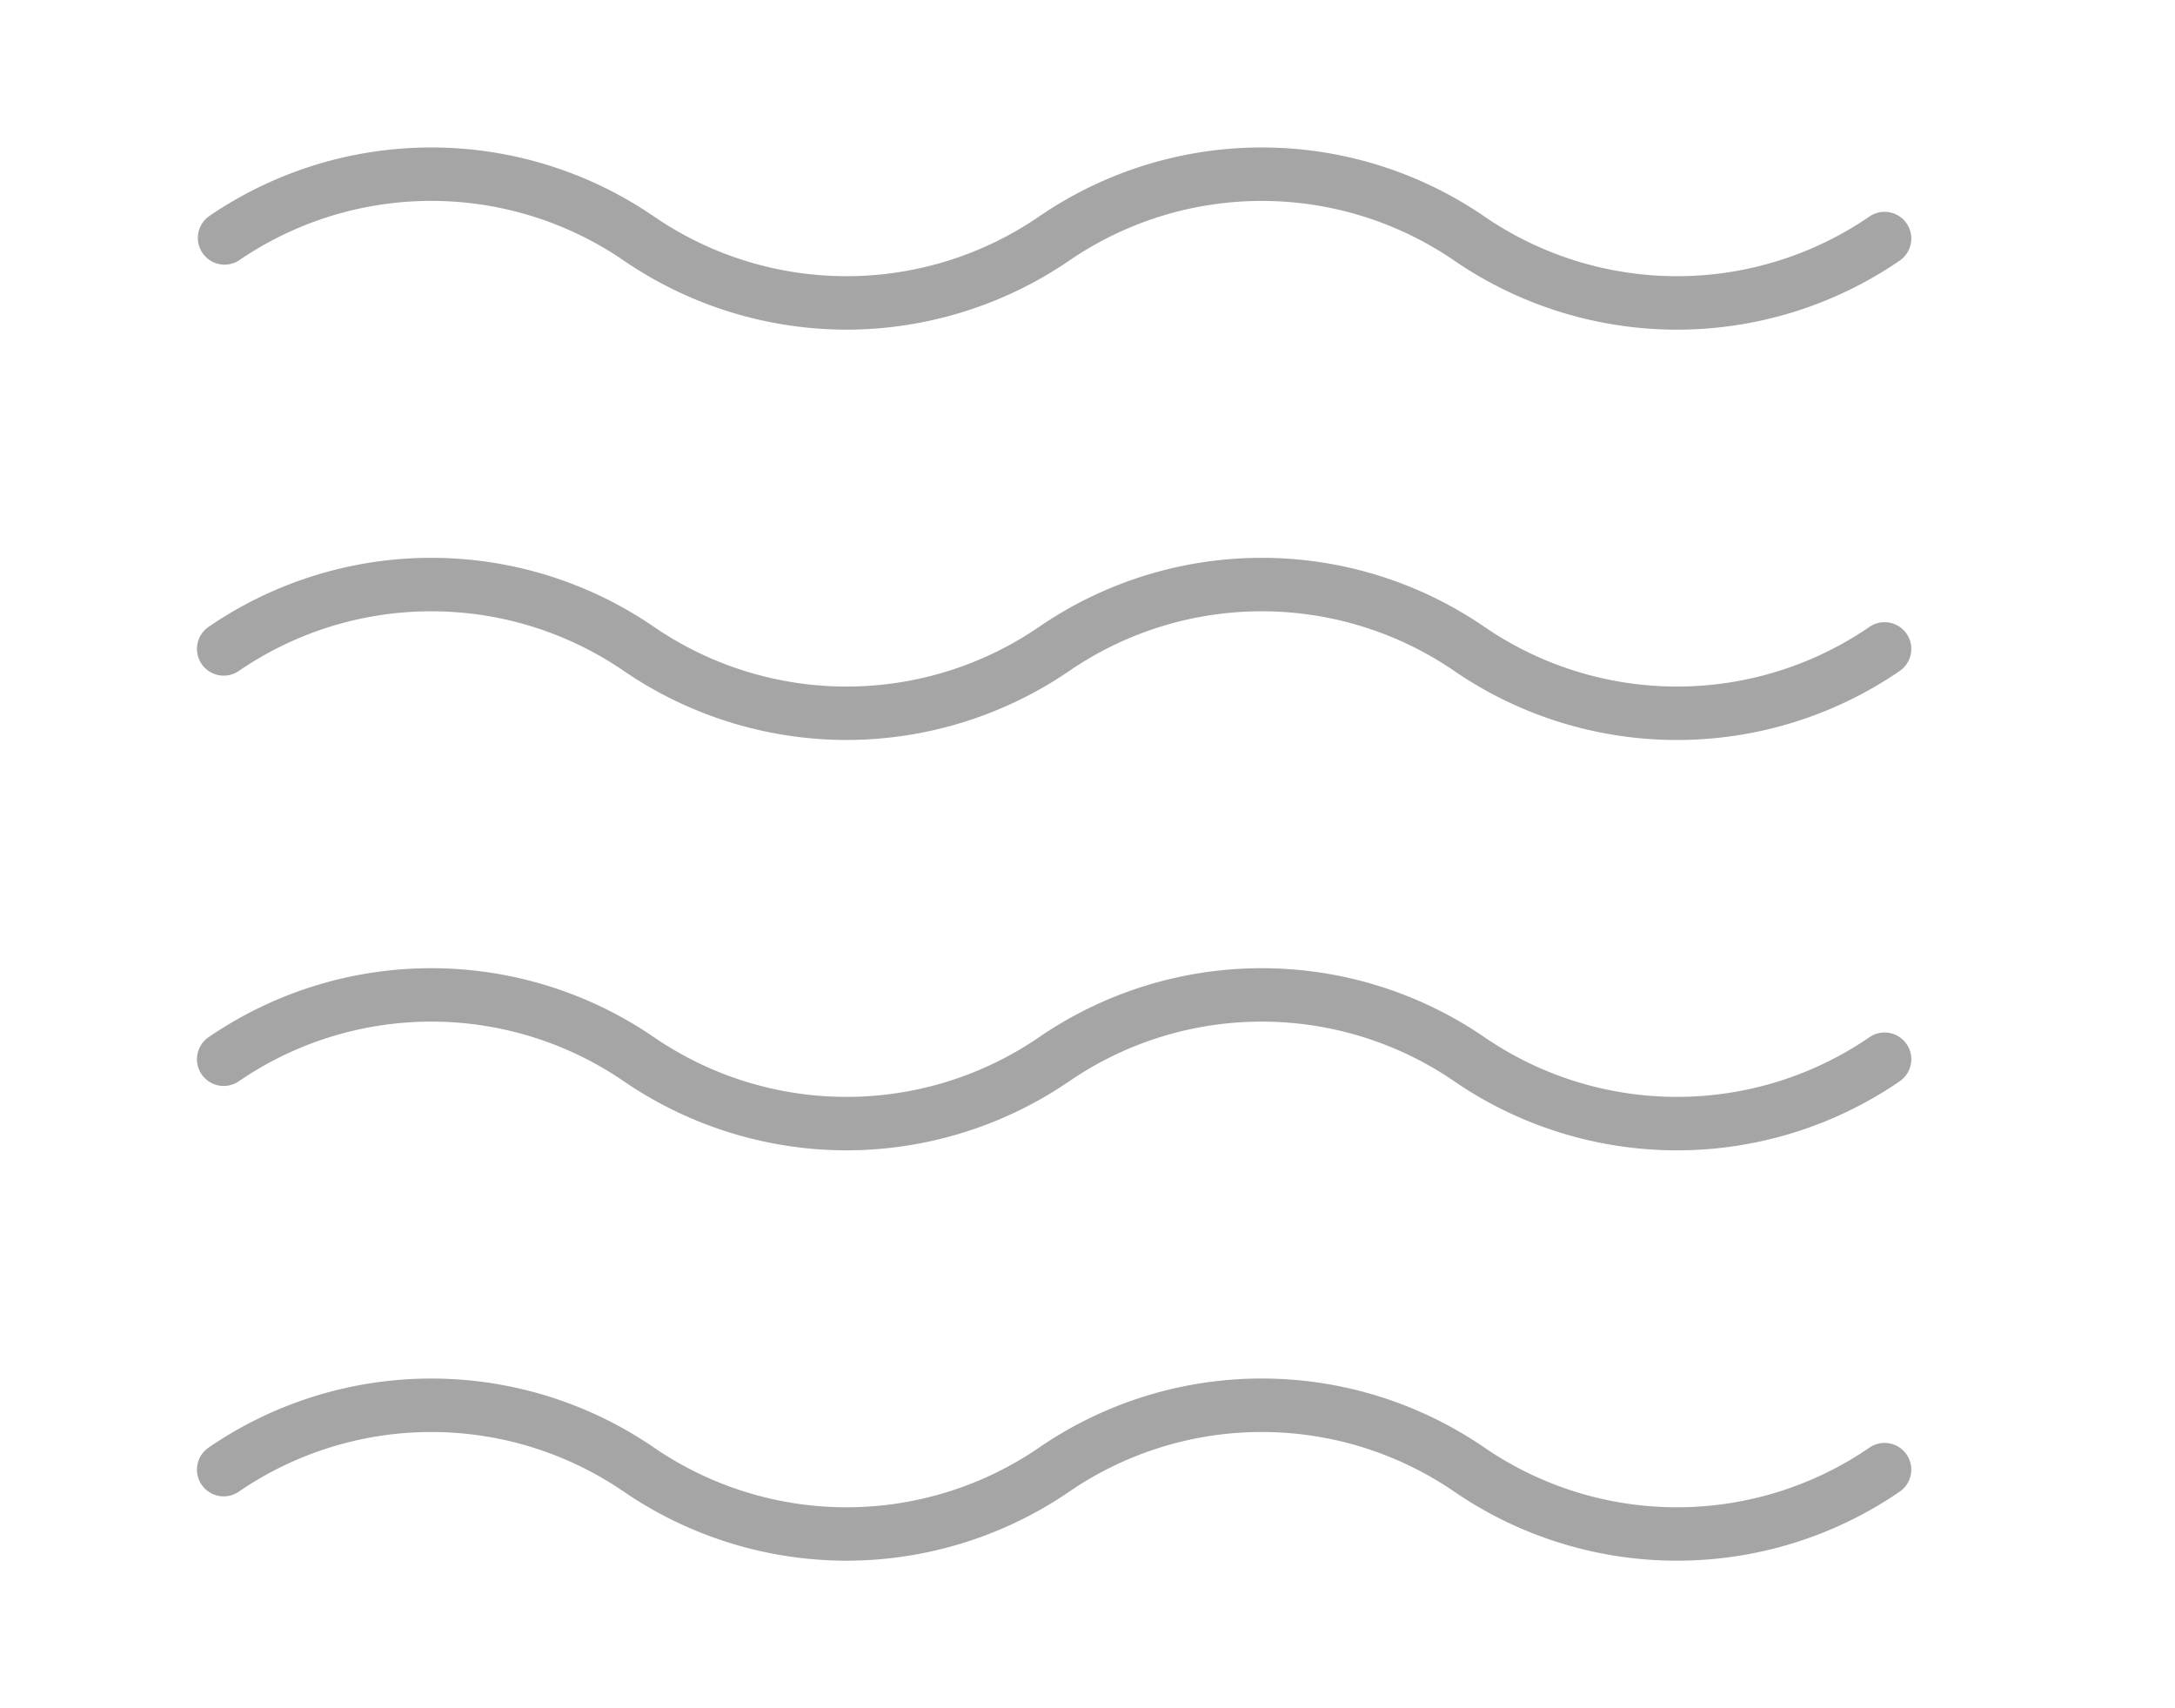
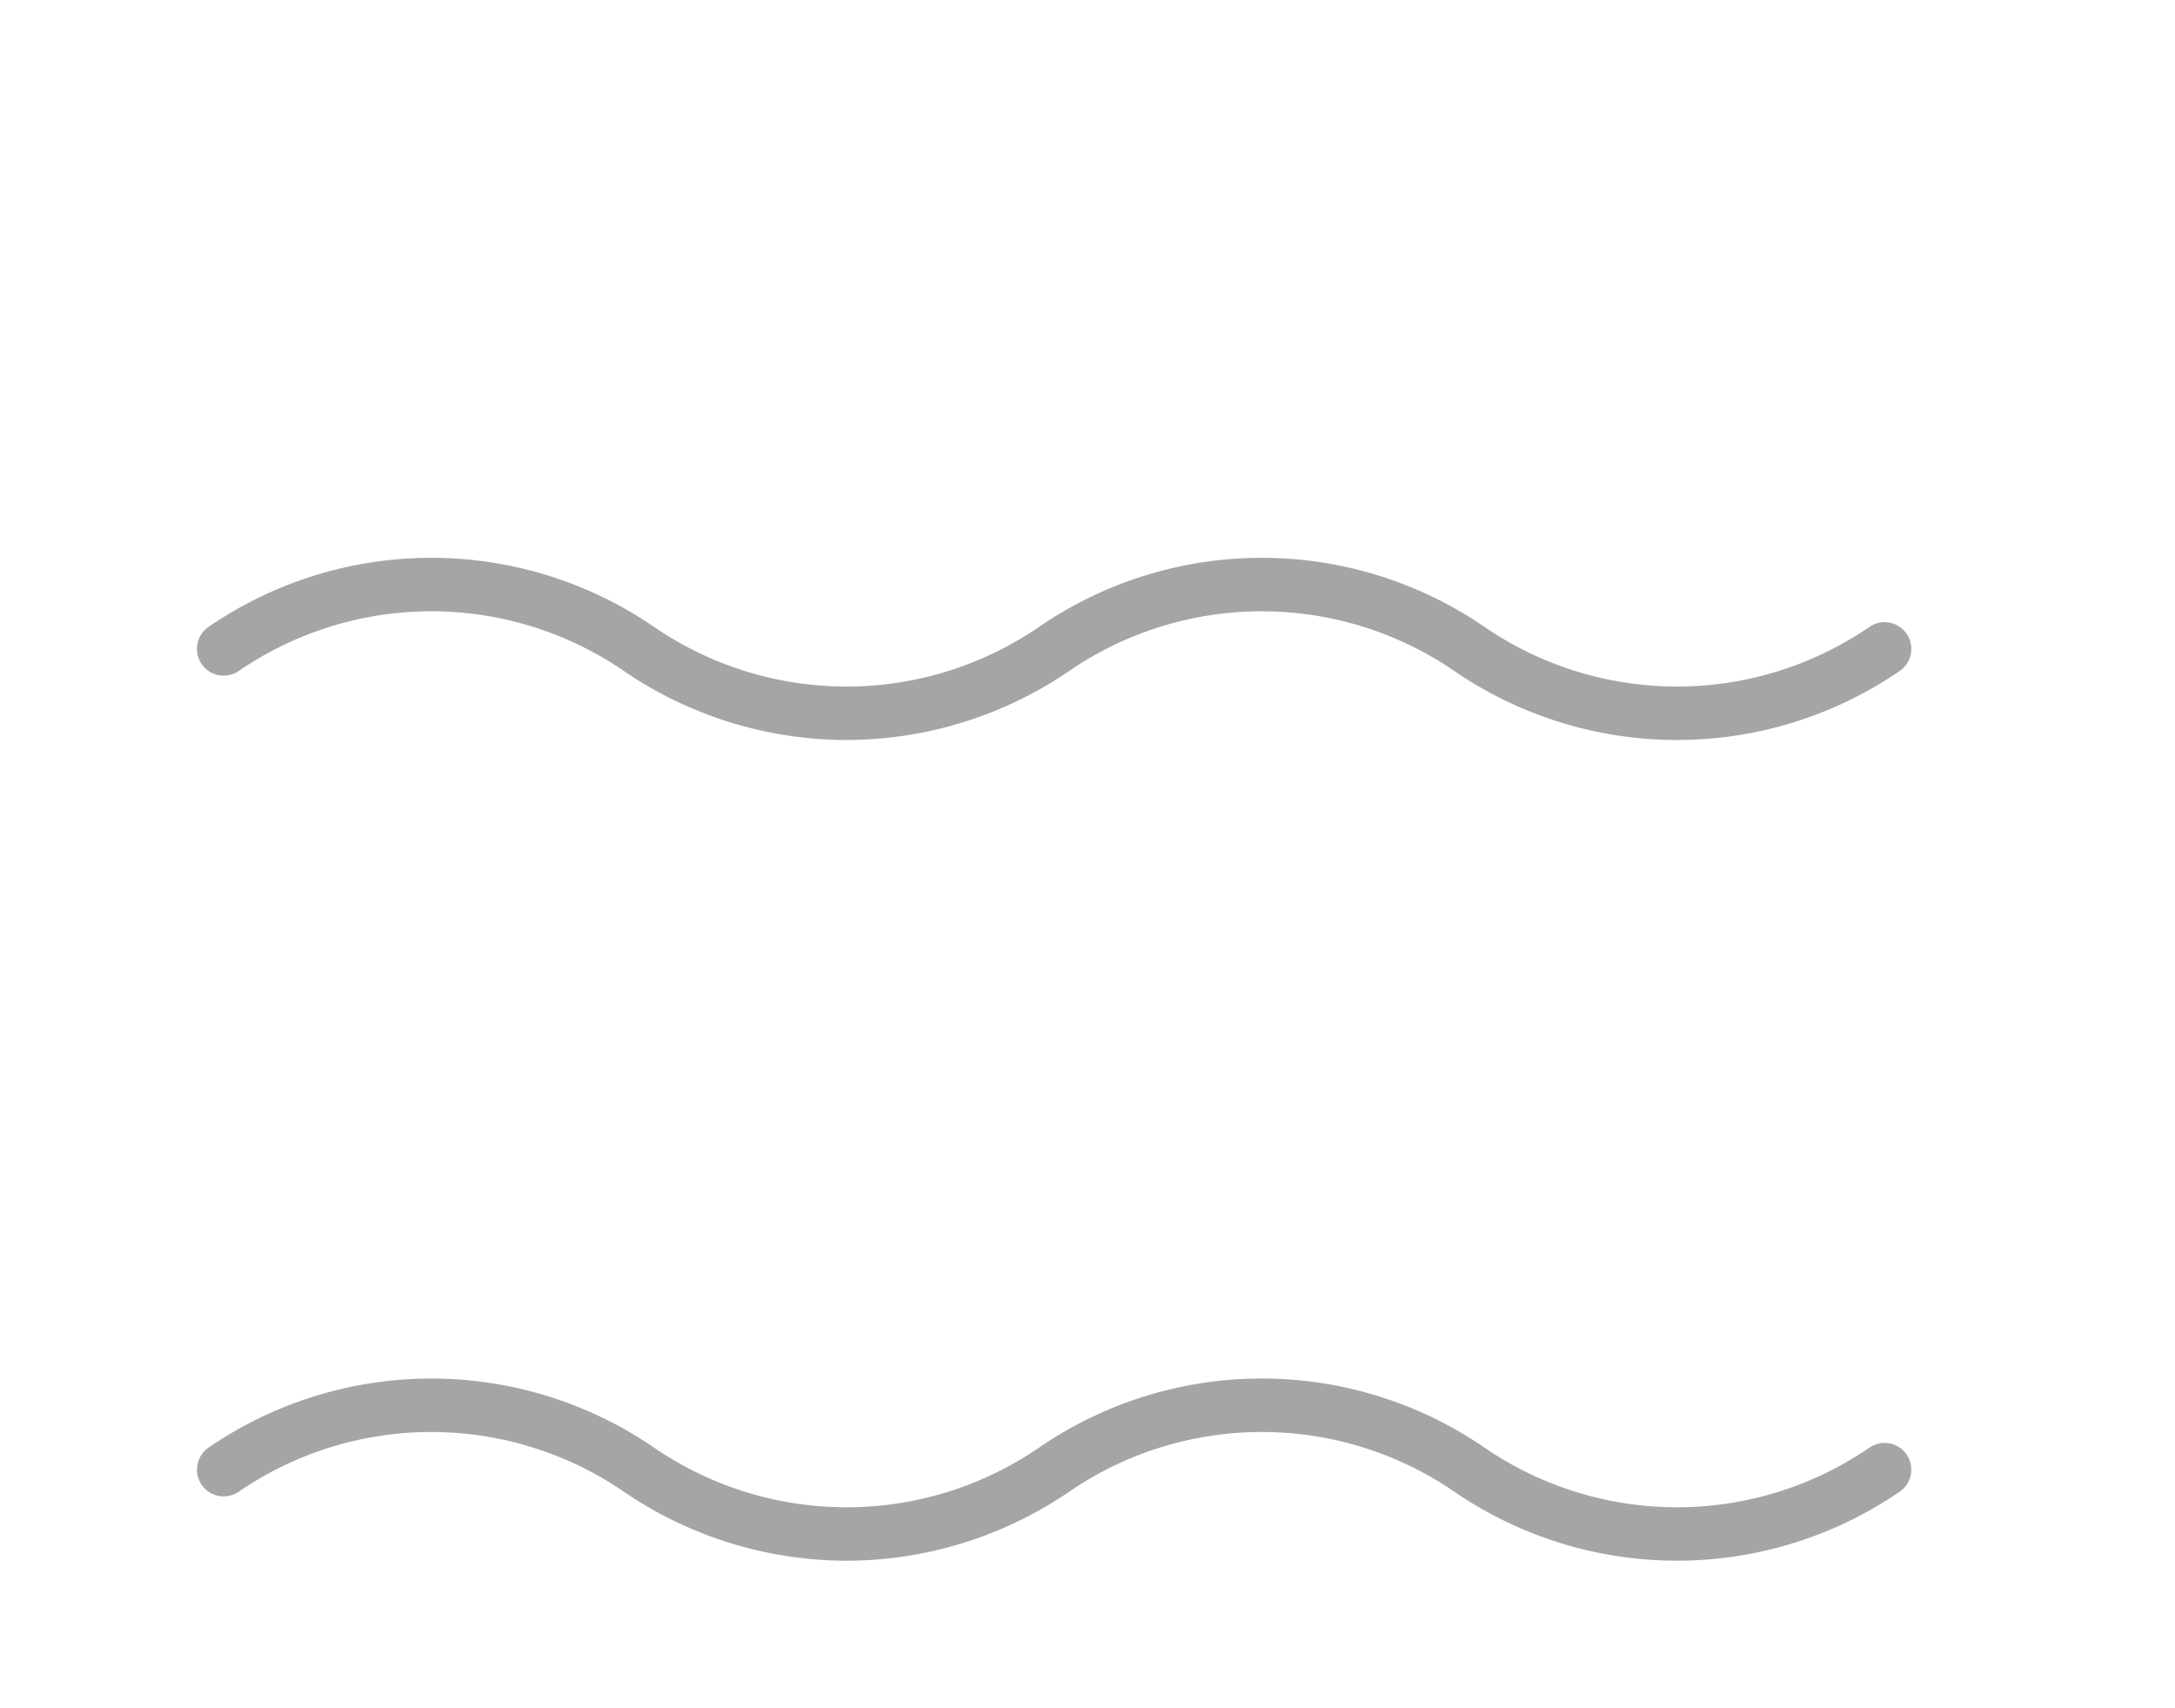
<svg xmlns="http://www.w3.org/2000/svg" id="Layer_1" data-name="Layer 1" viewBox="-60 0 652 512">
  <defs>
    <style>.cls-1{fill:#a5a5a5;stroke:#a5a5a5;stroke-linecap:round;stroke-linejoin:round;stroke-width:1.9px;}</style>
  </defs>
  <title>Line Icon 6</title>
-   <path class="cls-1" d="M193.76,97.86a117.48,117.48,0,0,1-66.2-20.52A103,103,0,0,0,11,77.34,7.06,7.06,0,0,1,3.08,65.67a117.08,117.08,0,0,1,132.42,0,103,103,0,0,0,116.53,0,117.06,117.06,0,0,1,132.41,0,103,103,0,0,0,116.53,0,7.06,7.06,0,1,1,7.95,11.67,117.08,117.08,0,0,1-132.42,0,103,103,0,0,0-116.53,0A117.53,117.53,0,0,1,193.76,97.86Z" />
  <path class="cls-1" d="M193.76,220.85a117.54,117.54,0,0,1-66.2-20.51,103,103,0,0,0-116.53,0,7.06,7.06,0,0,1-7.95-11.67,117.08,117.08,0,0,1,132.42,0,103,103,0,0,0,116.53,0,117.06,117.06,0,0,1,132.41,0,103,103,0,0,0,116.53,0,7.06,7.06,0,1,1,7.95,11.67,117.11,117.11,0,0,1-132.42,0,103,103,0,0,0-116.53,0A117.6,117.6,0,0,1,193.76,220.85Z" />
-   <path class="cls-1" d="M193.76,343.85a117.48,117.48,0,0,1-66.2-20.52,103,103,0,0,0-116.53,0,7.06,7.06,0,1,1-7.95-11.67,117.13,117.13,0,0,1,132.41,0,103,103,0,0,0,116.54,0,117.13,117.13,0,0,1,132.41,0,103,103,0,0,0,116.53,0,7.06,7.06,0,0,1,7.95,11.67,117.08,117.08,0,0,1-132.42,0,103,103,0,0,0-116.53,0A117.53,117.53,0,0,1,193.76,343.85Z" />
  <path class="cls-1" d="M193.76,466.85a117.54,117.54,0,0,1-66.2-20.51,103,103,0,0,0-116.53,0,7.06,7.06,0,1,1-7.95-11.67,117.08,117.08,0,0,1,132.42,0,103,103,0,0,0,116.54,0,117,117,0,0,1,132.4,0,103,103,0,0,0,116.54,0,7.05,7.05,0,1,1,7.93,11.67,117.12,117.12,0,0,1-132.4,0,103,103,0,0,0-116.54,0A117.58,117.58,0,0,1,193.76,466.85Z" />
</svg>